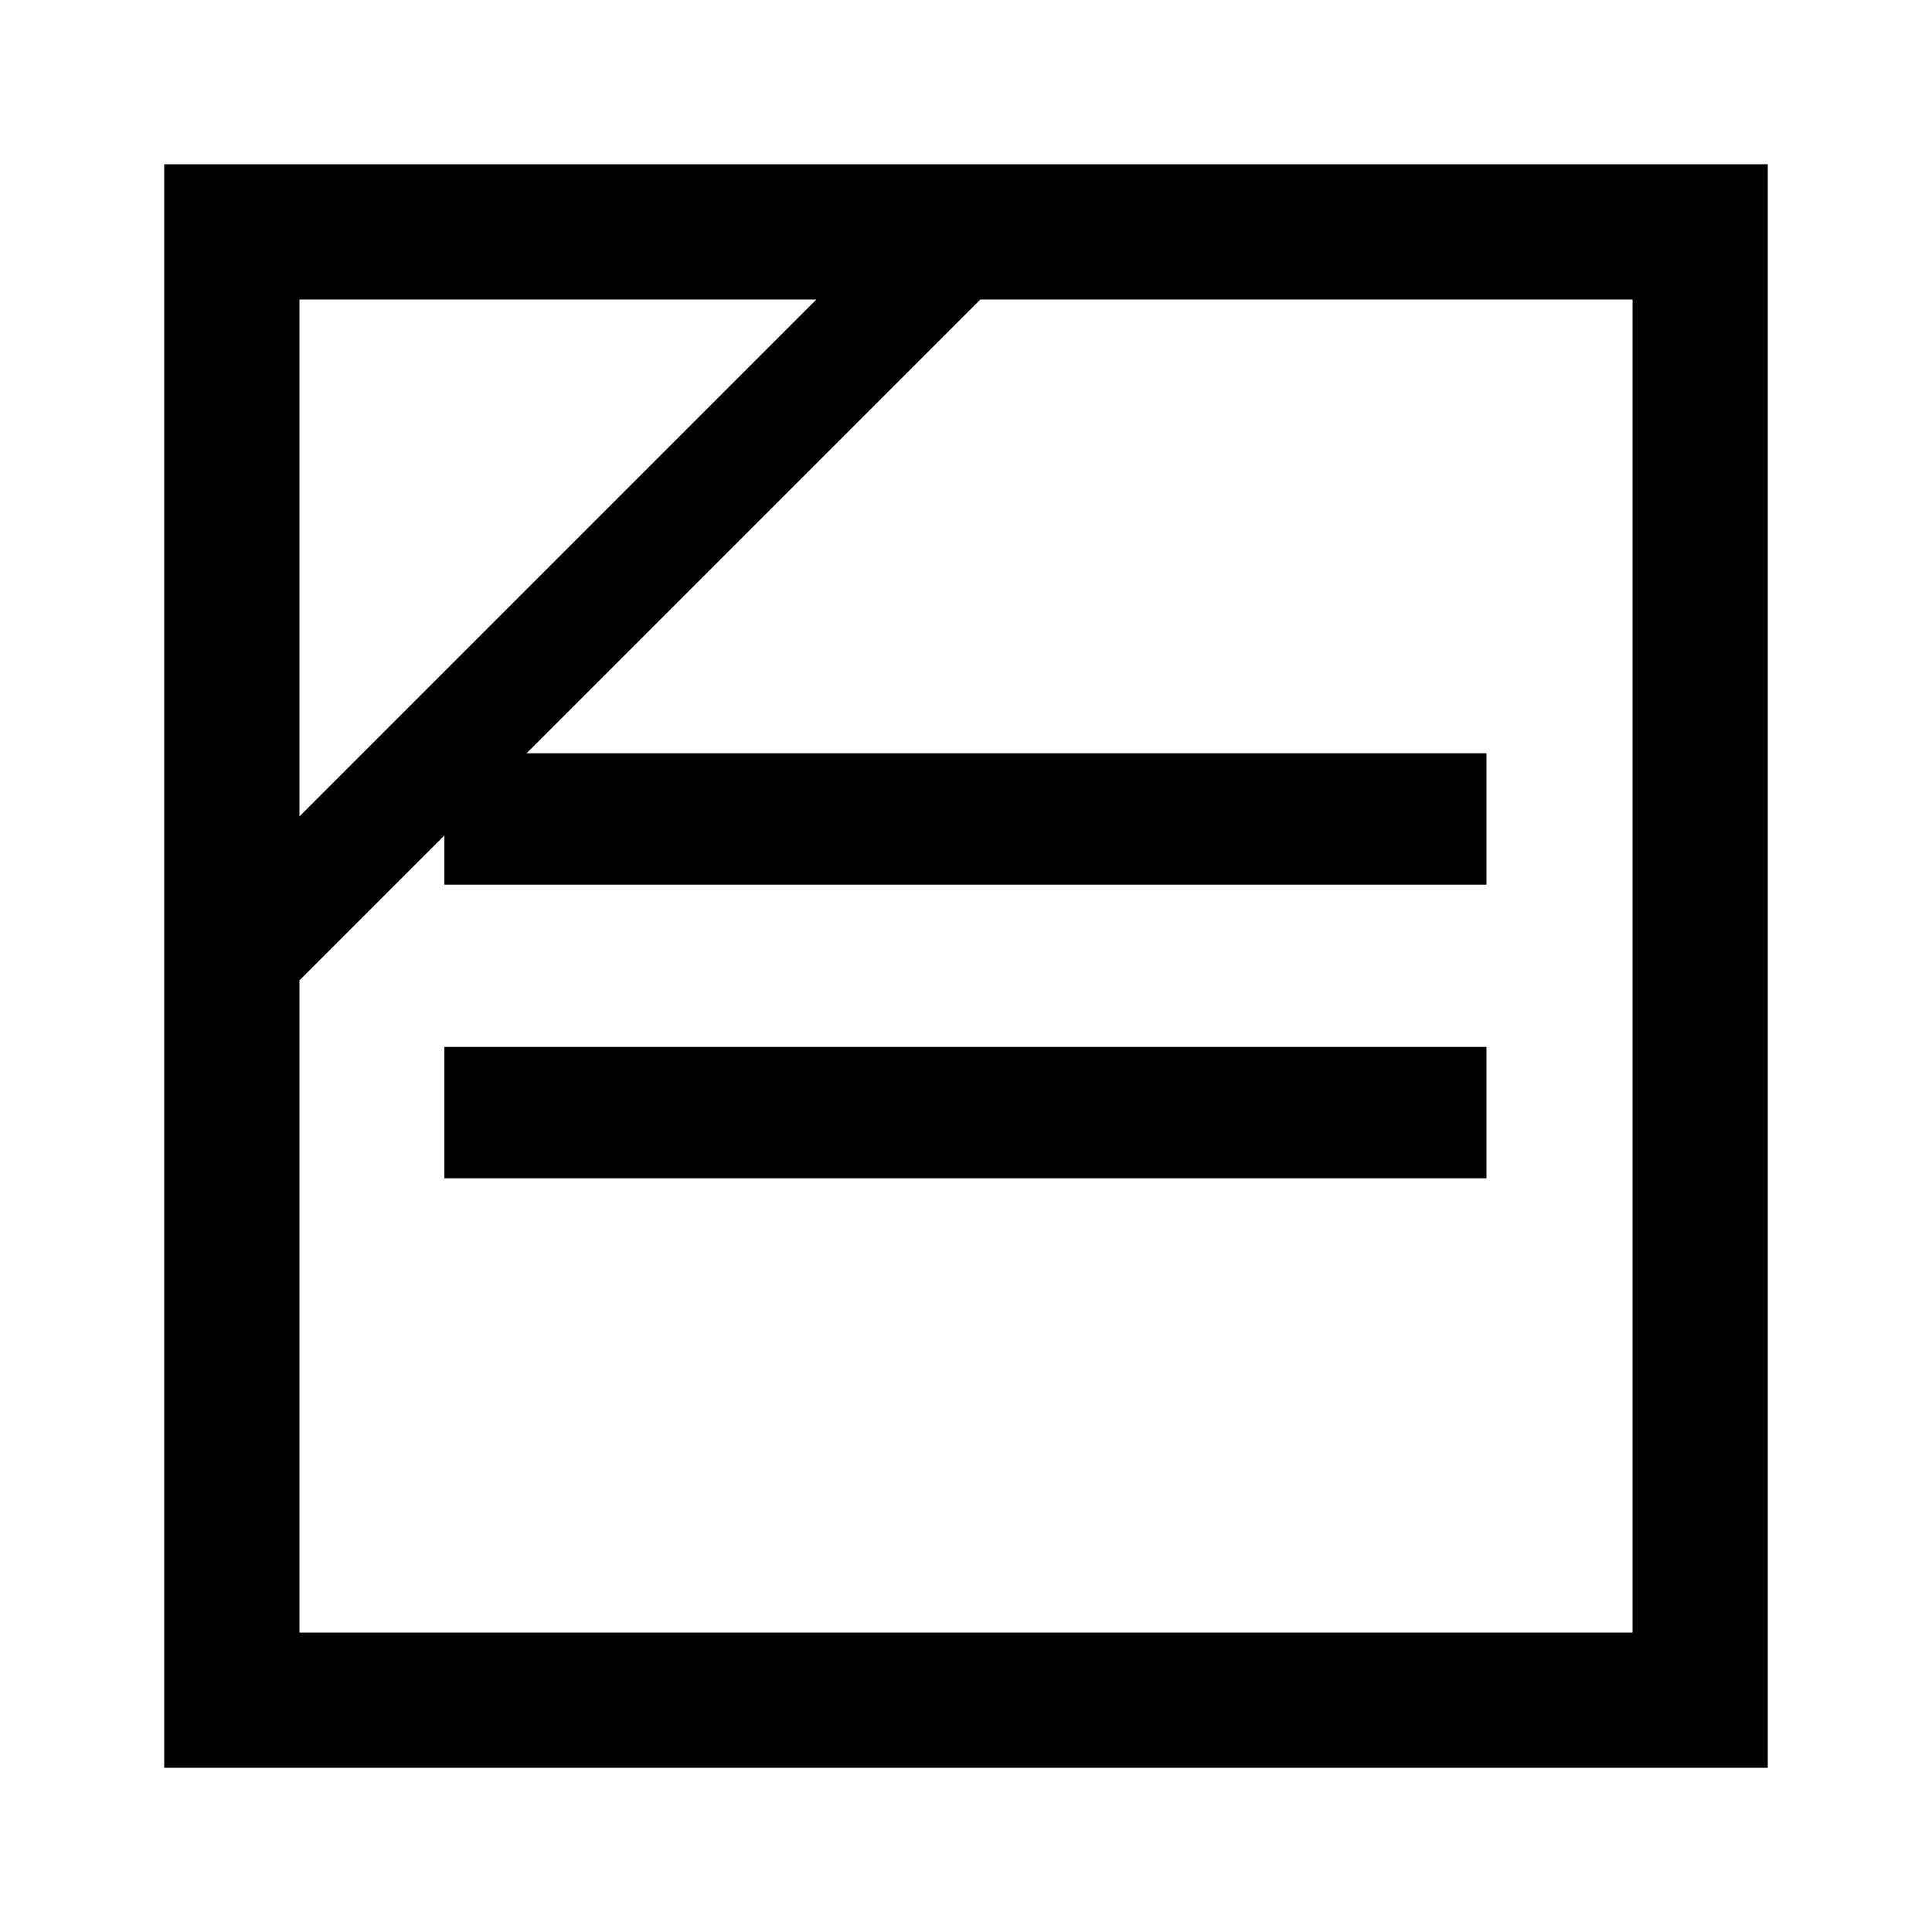
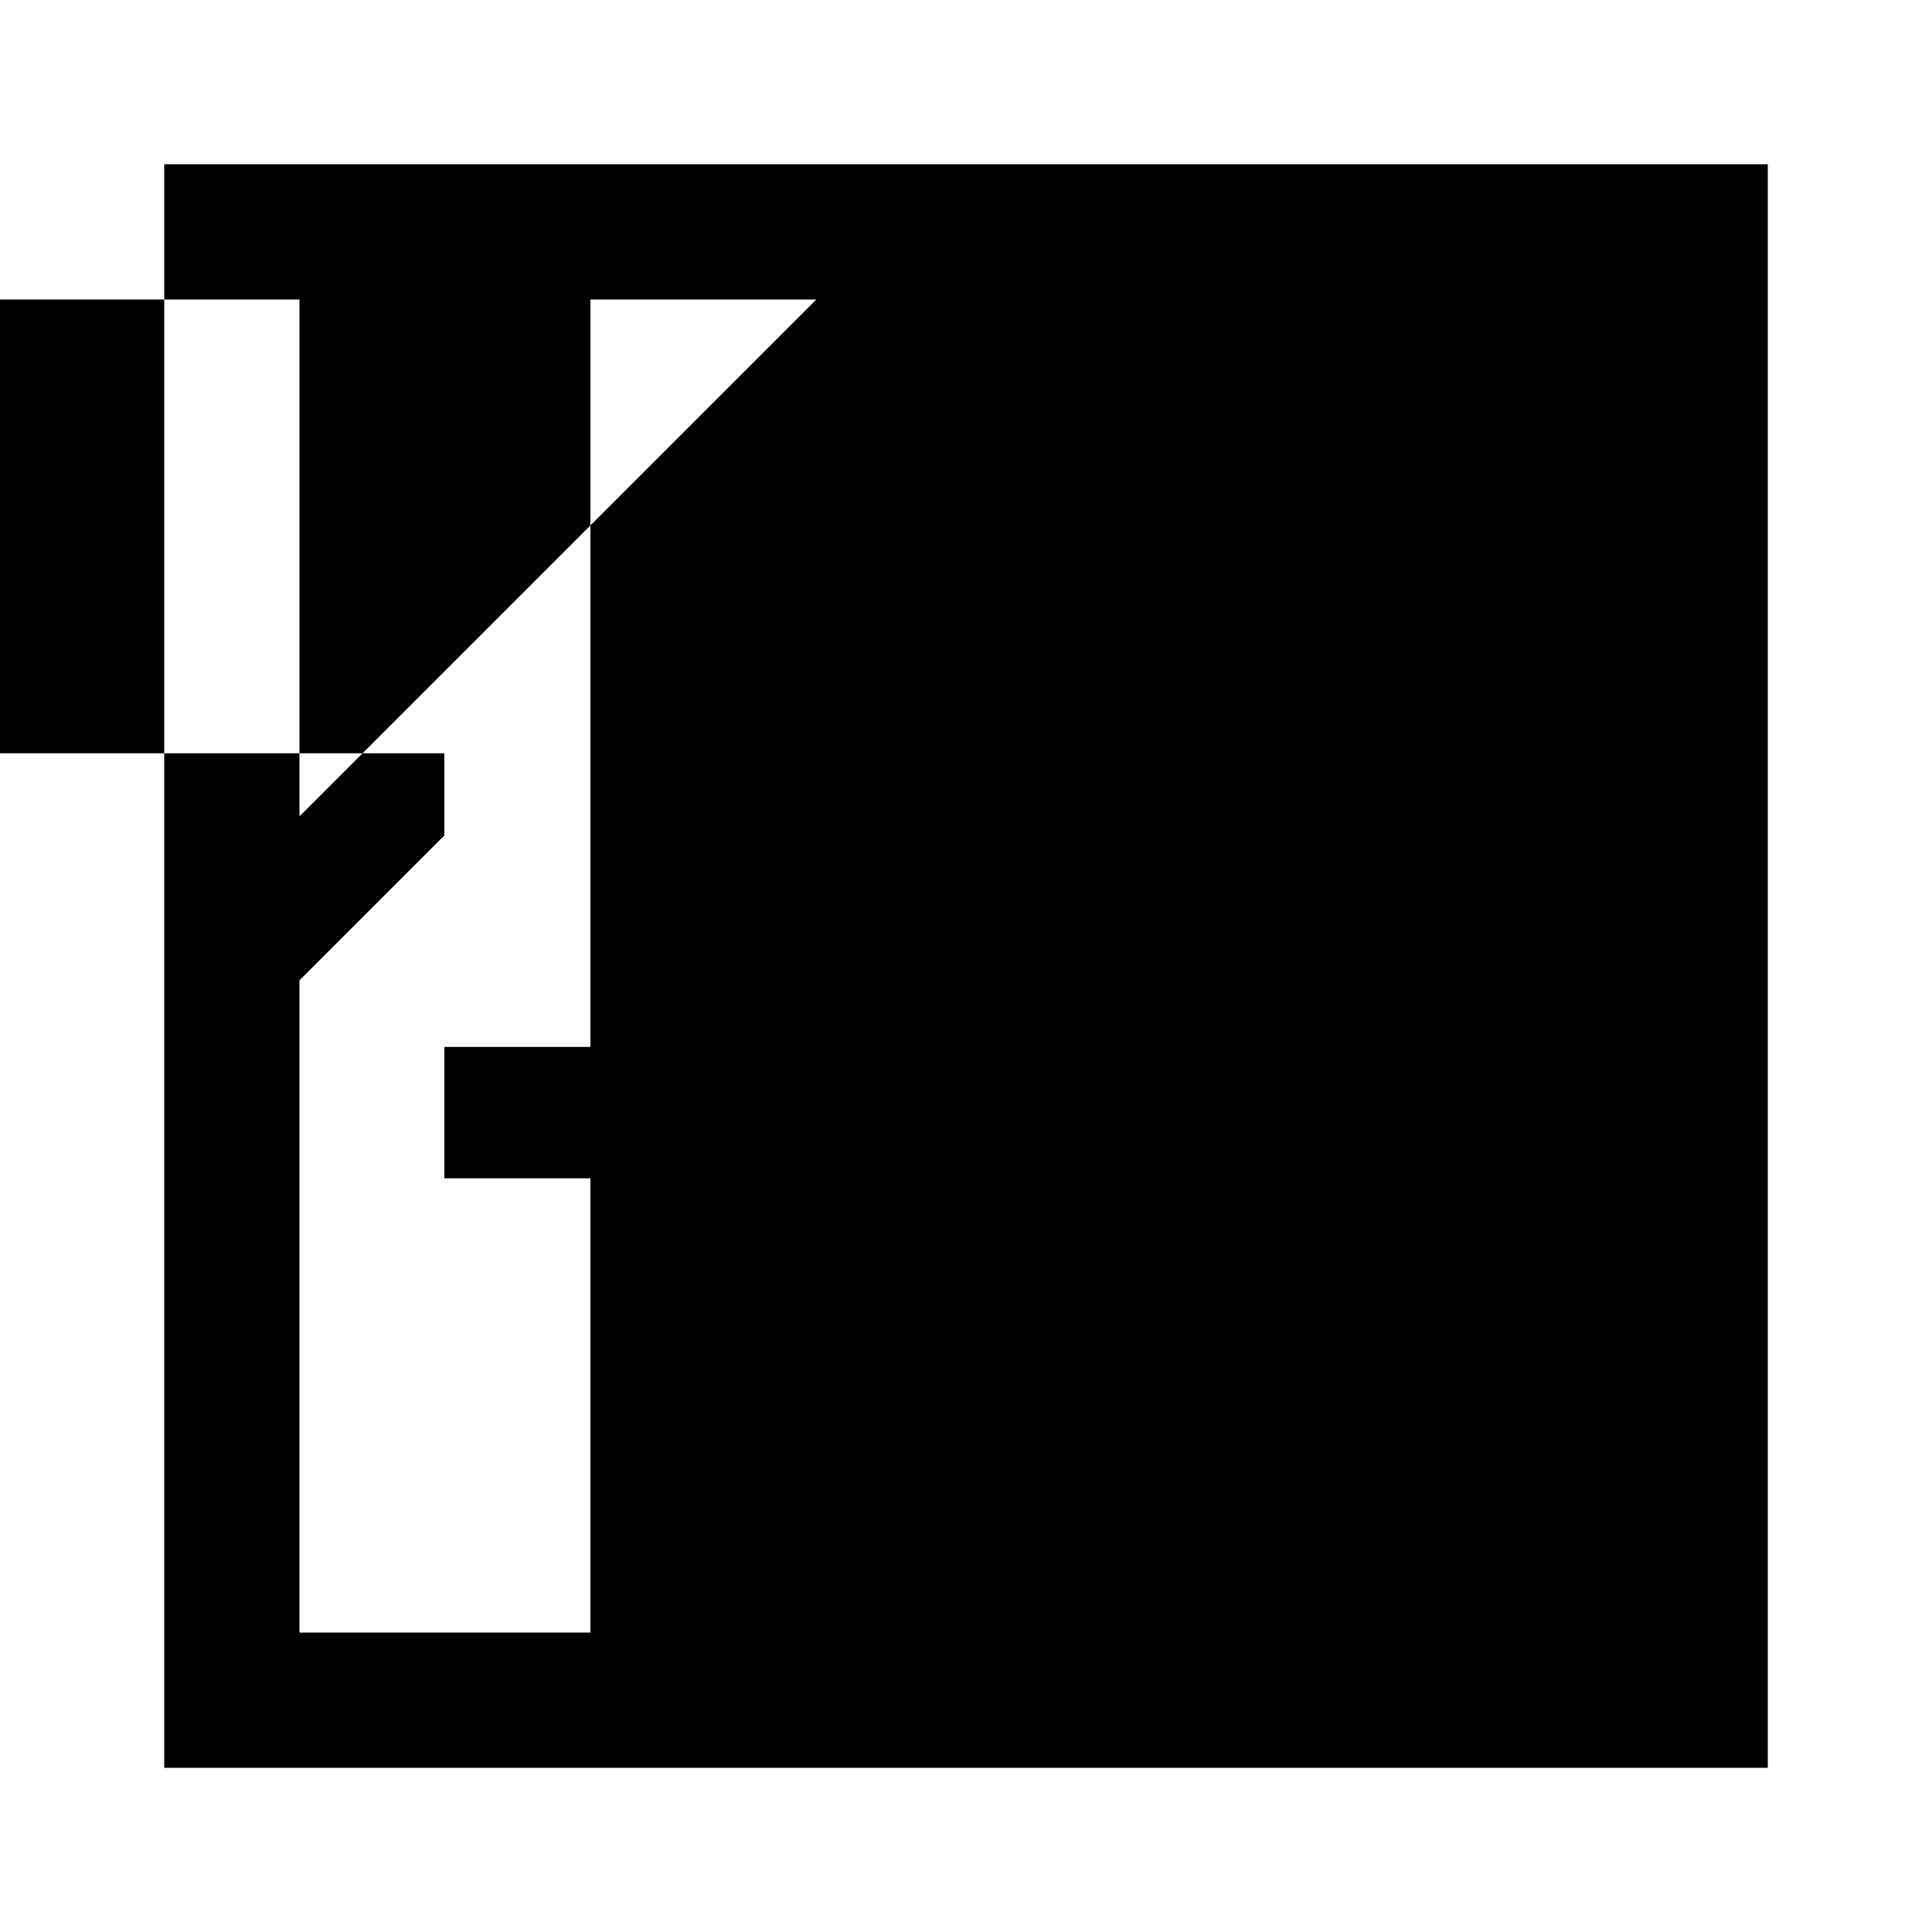
<svg xmlns="http://www.w3.org/2000/svg" id="icon" viewBox="0 0 1000 1000">
  <defs>
    <style>.cls-1{fill:none;}</style>
  </defs>
-   <path d="M85,85v830h830V85H85ZM422.57,155L155,422.57V155h267.57ZM845,845H155v-337.57l75-75v25.46h539.39v-68h-496.84l234.88-234.88h337.57v690Z" />
+   <path d="M85,85v830h830V85H85ZM422.57,155L155,422.57V155h267.57ZM845,845H155v-337.57l75-75v25.46v-68h-496.84l234.88-234.88h337.57v690Z" />
  <rect x="230" y="541.88" width="539.39" height="68" />
-   <rect class="cls-1" width="1000" height="1000" />
</svg>